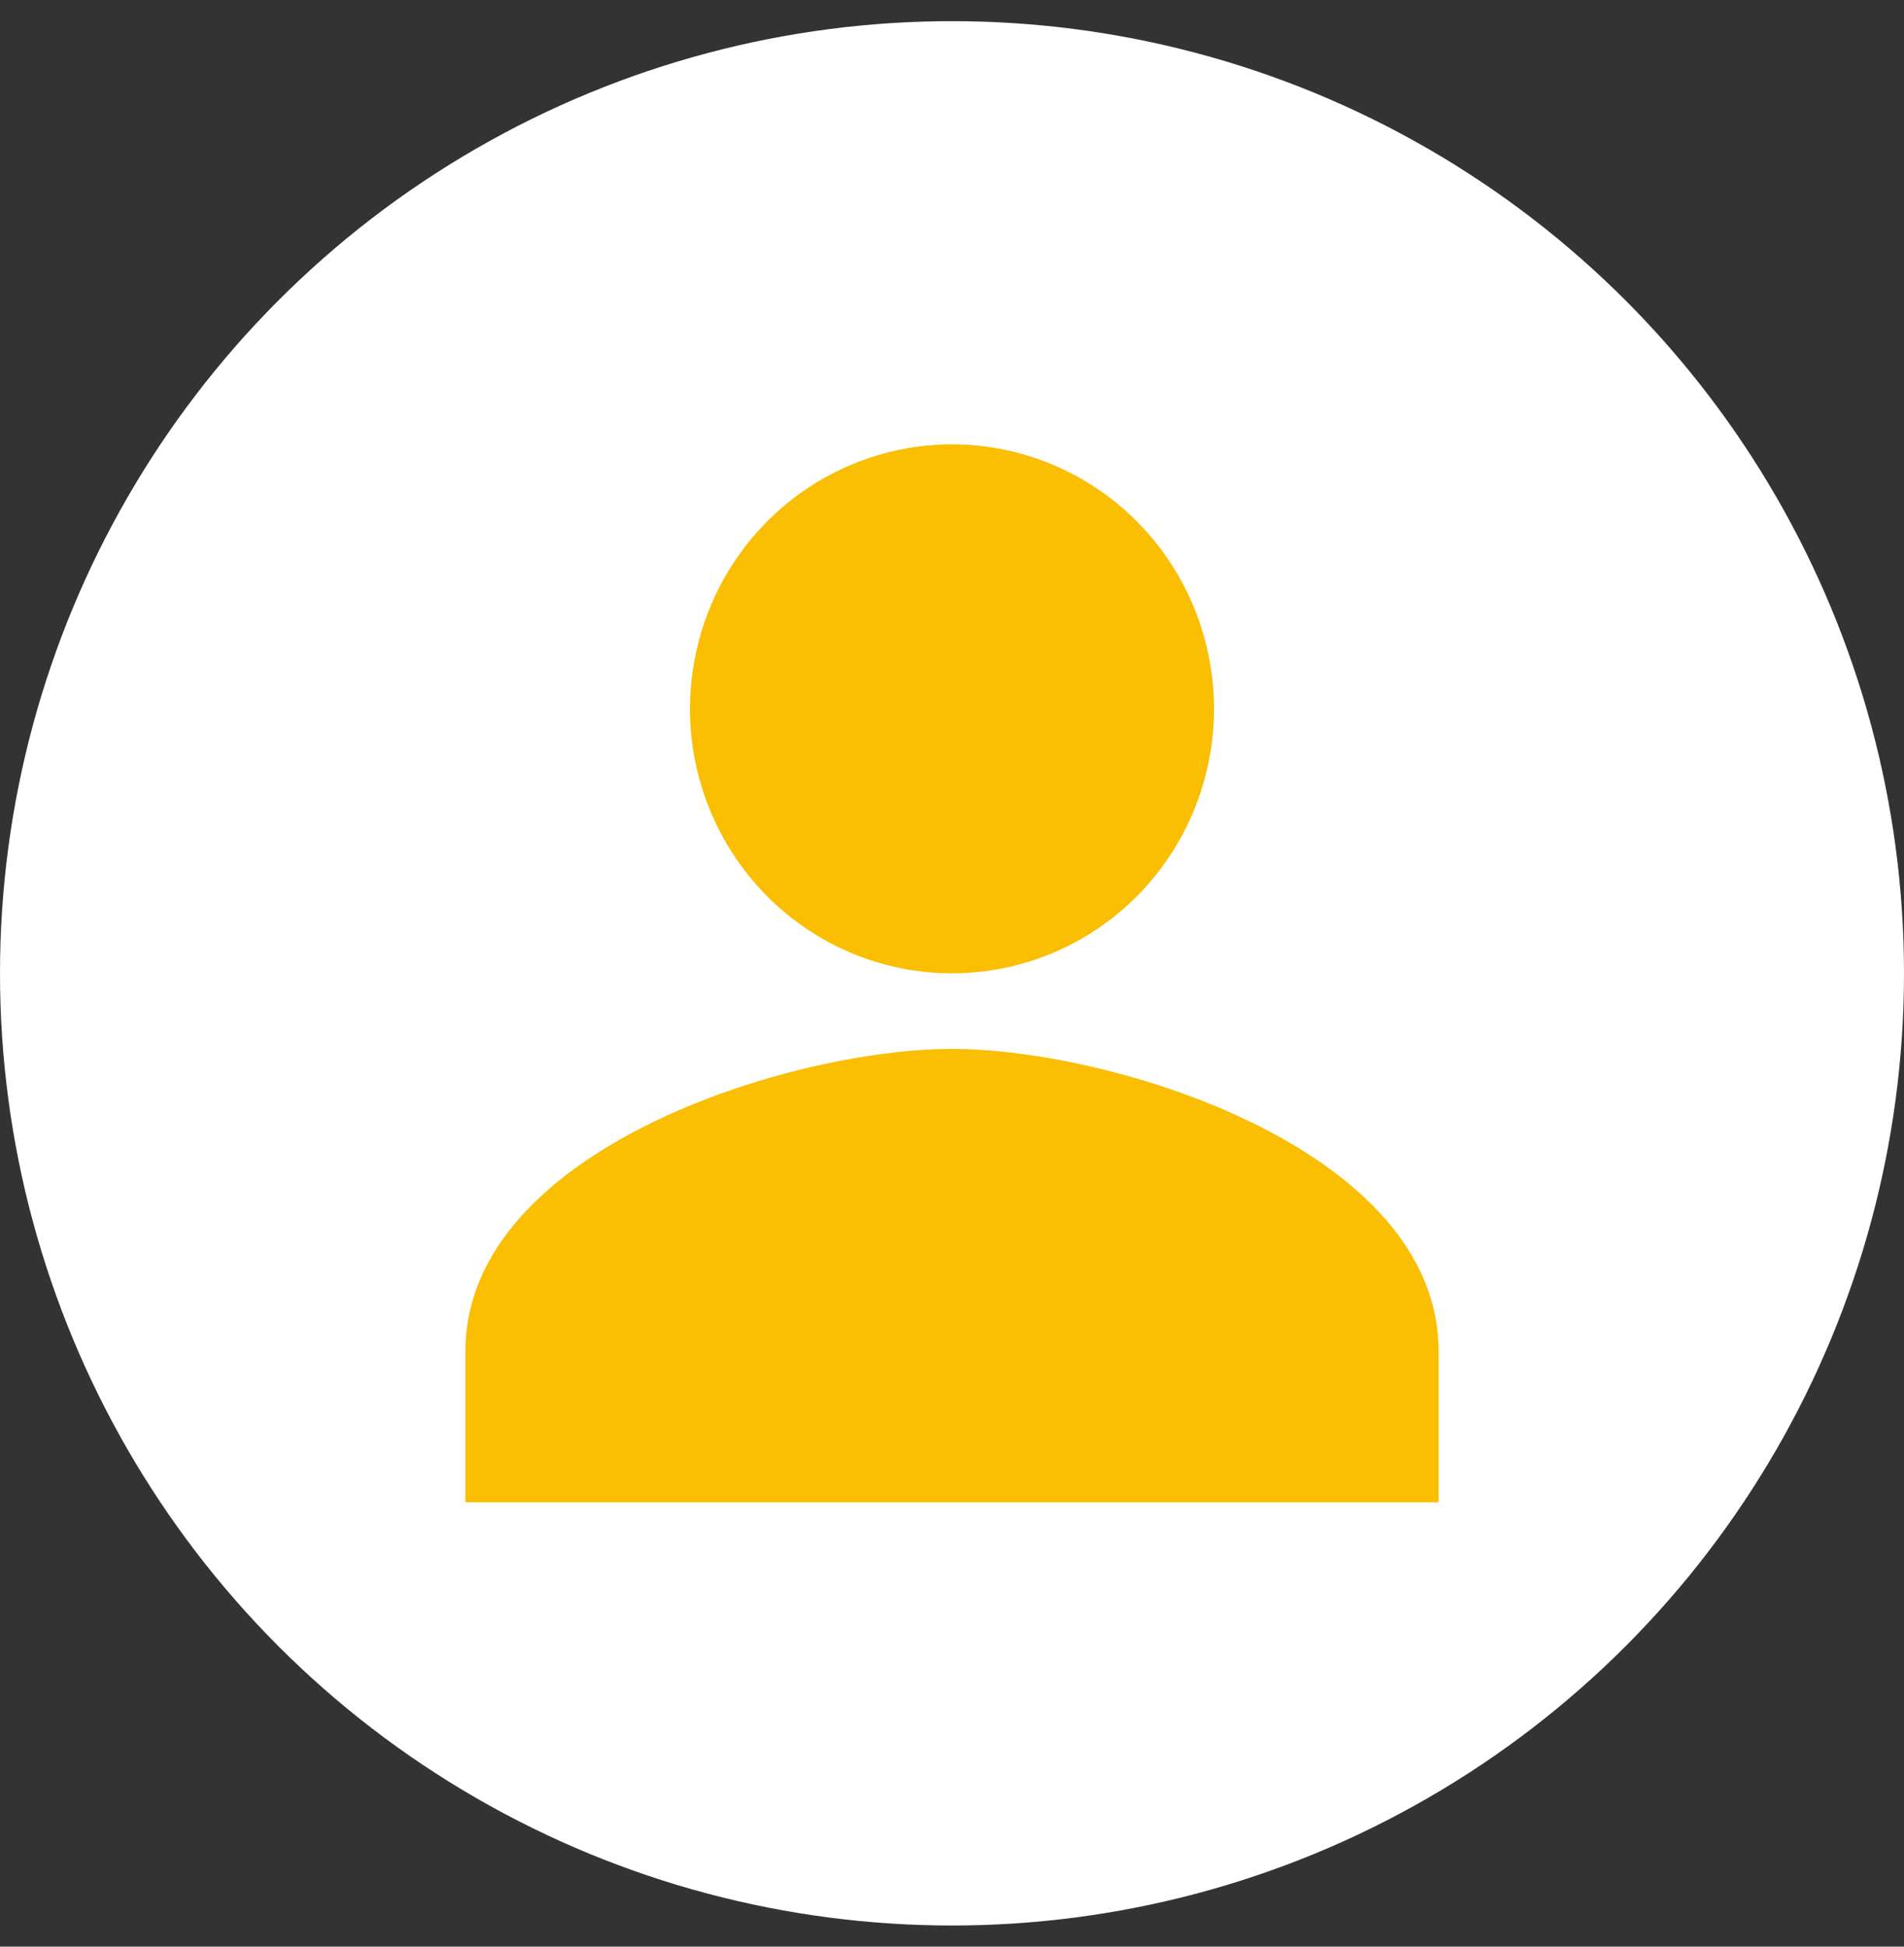
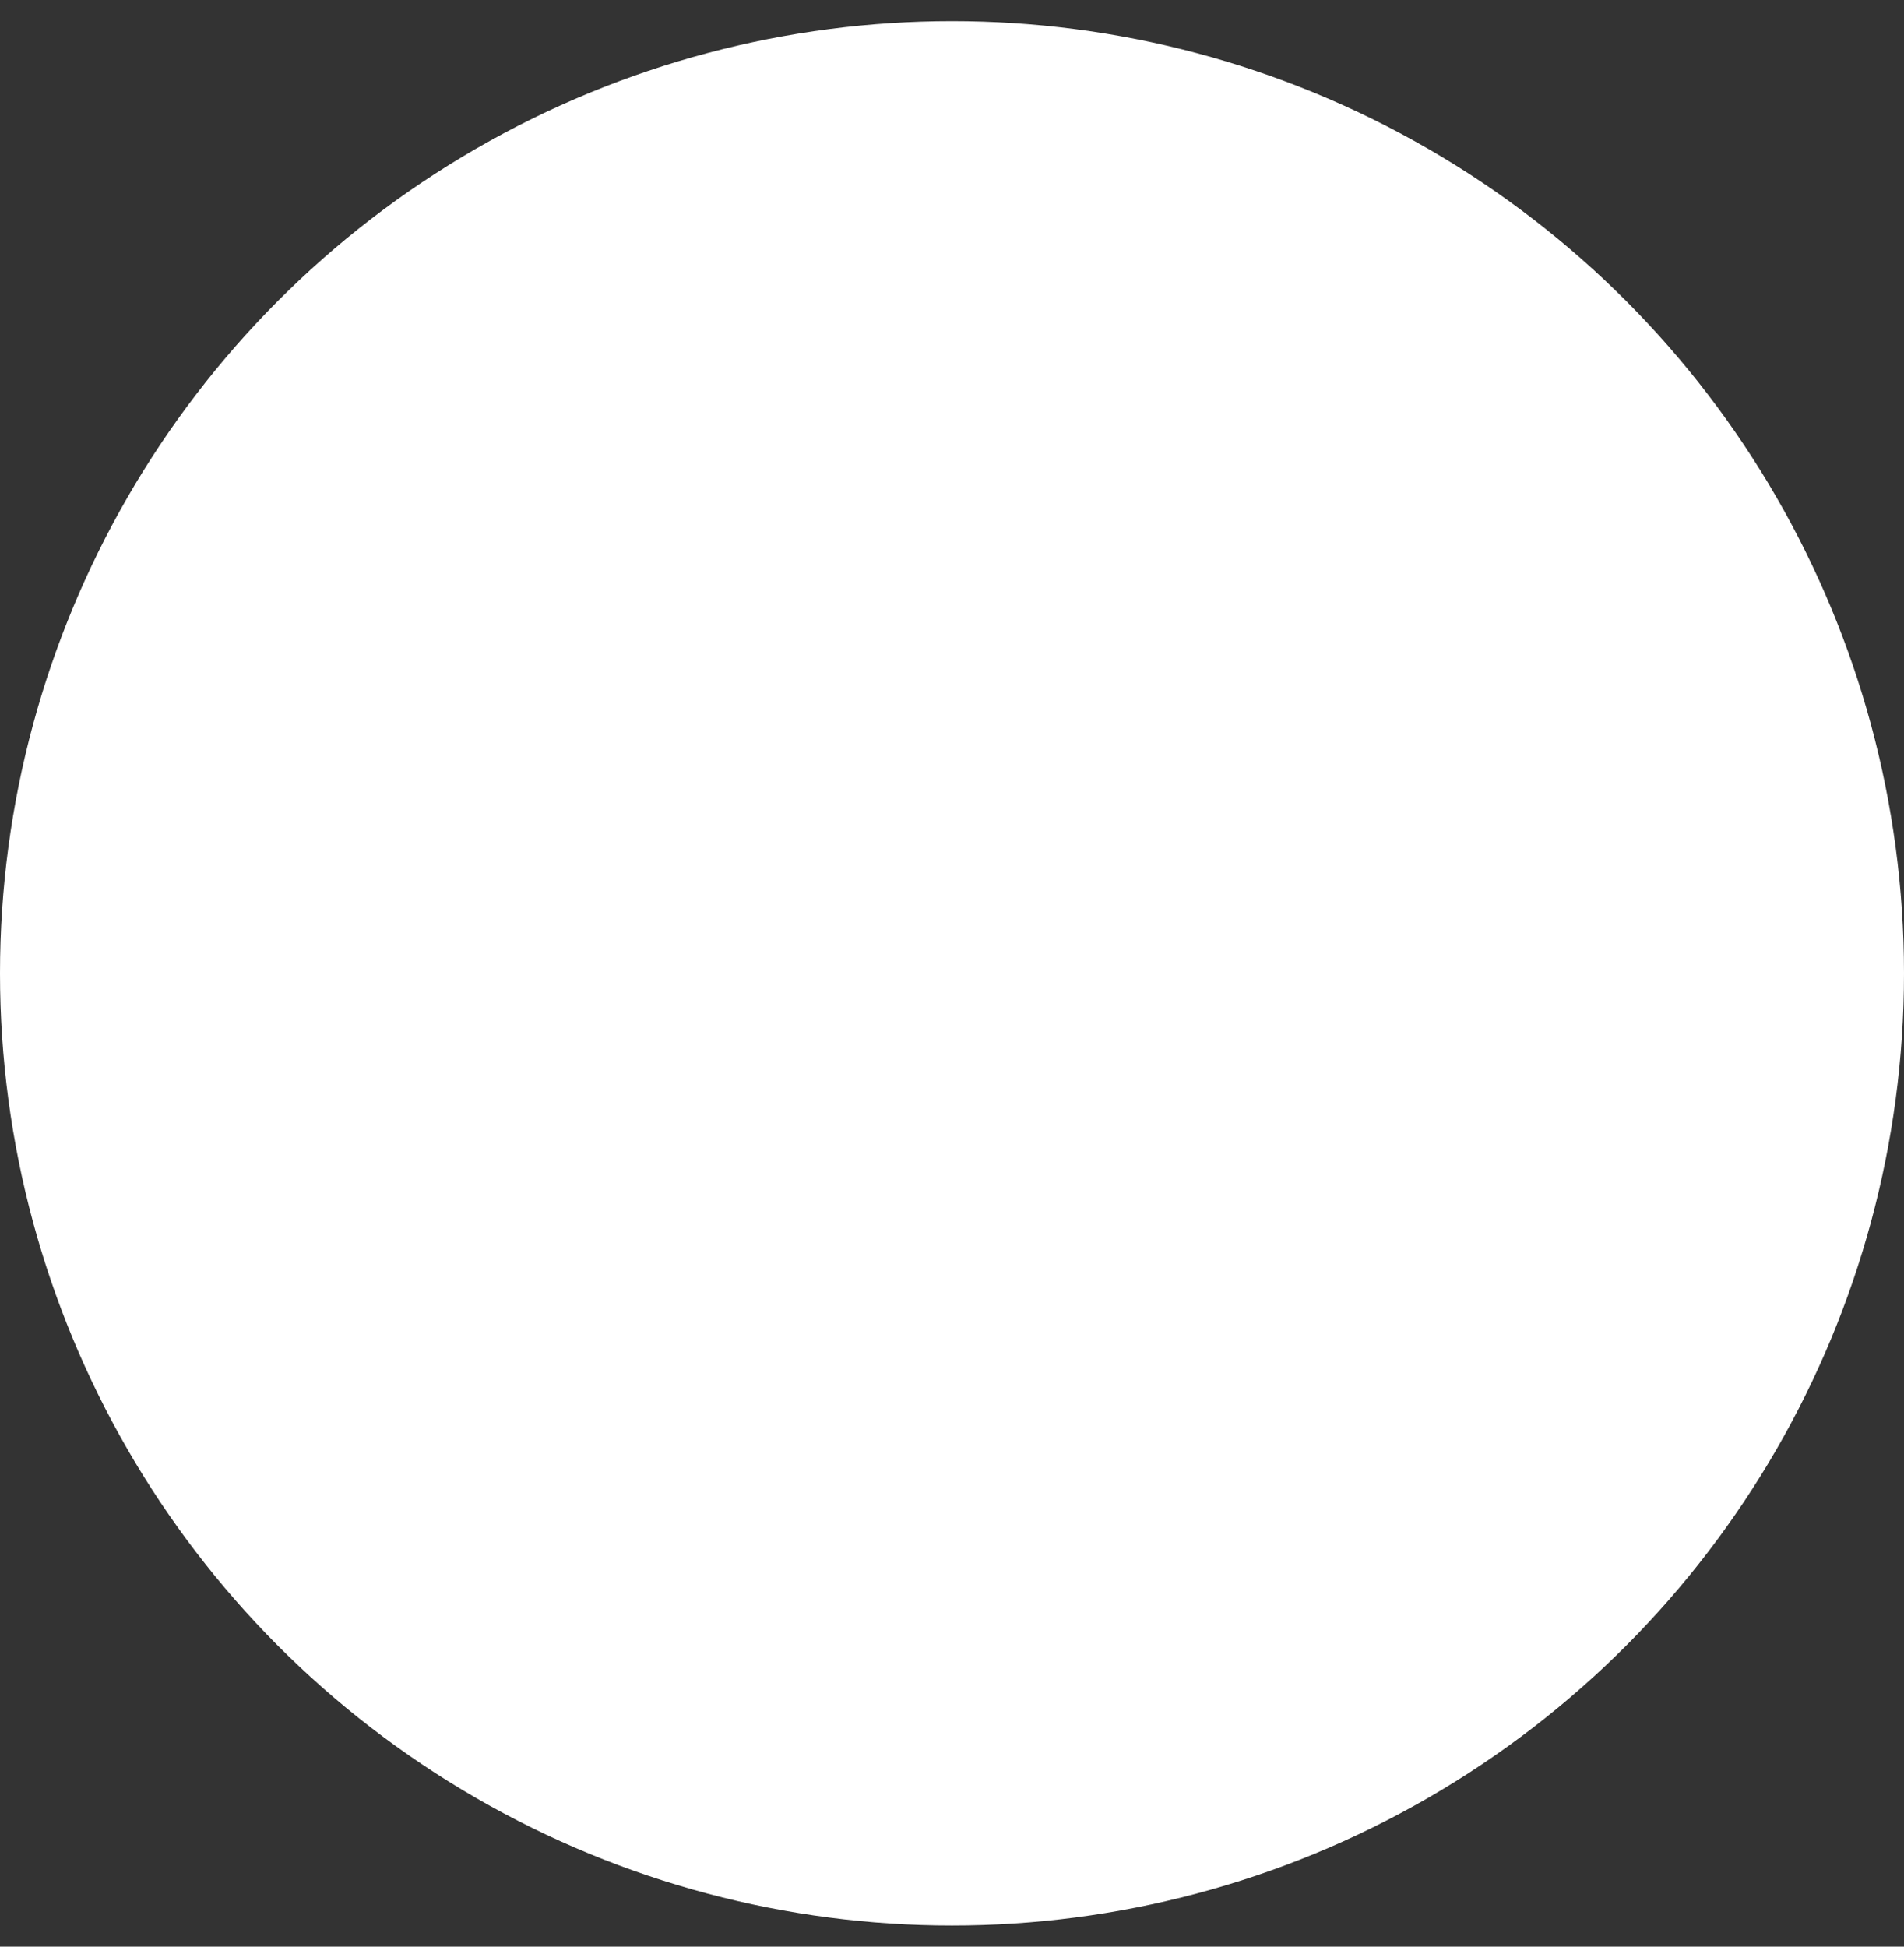
<svg xmlns="http://www.w3.org/2000/svg" width="45" height="46" viewBox="0 0 45 46" fill="none">
  <rect x="0" y="0" width="45" height="46" fill="#333333" stroke="none" />
  <circle cx="22.5" cy="23" r="22.5" fill="white" />
-   <path d="M22.5 23C23.725 23 24.922 22.633 25.94 21.947C26.959 21.26 27.752 20.284 28.221 19.142C28.69 18 28.812 16.743 28.573 15.531C28.334 14.318 27.745 13.205 26.879 12.331C26.013 11.457 24.909 10.861 23.708 10.62C22.507 10.379 21.262 10.503 20.13 10.976C18.999 11.449 18.032 12.25 17.351 13.278C16.671 14.306 16.308 15.514 16.308 16.75C16.308 18.408 16.96 19.997 18.121 21.169C19.283 22.341 20.858 23 22.5 23ZM22.5 24.786C18.662 24.786 11 27.179 11 31.929V35.5H34V31.929C34 27.179 26.338 24.786 22.5 24.786Z" fill="#FABE02" />
</svg>